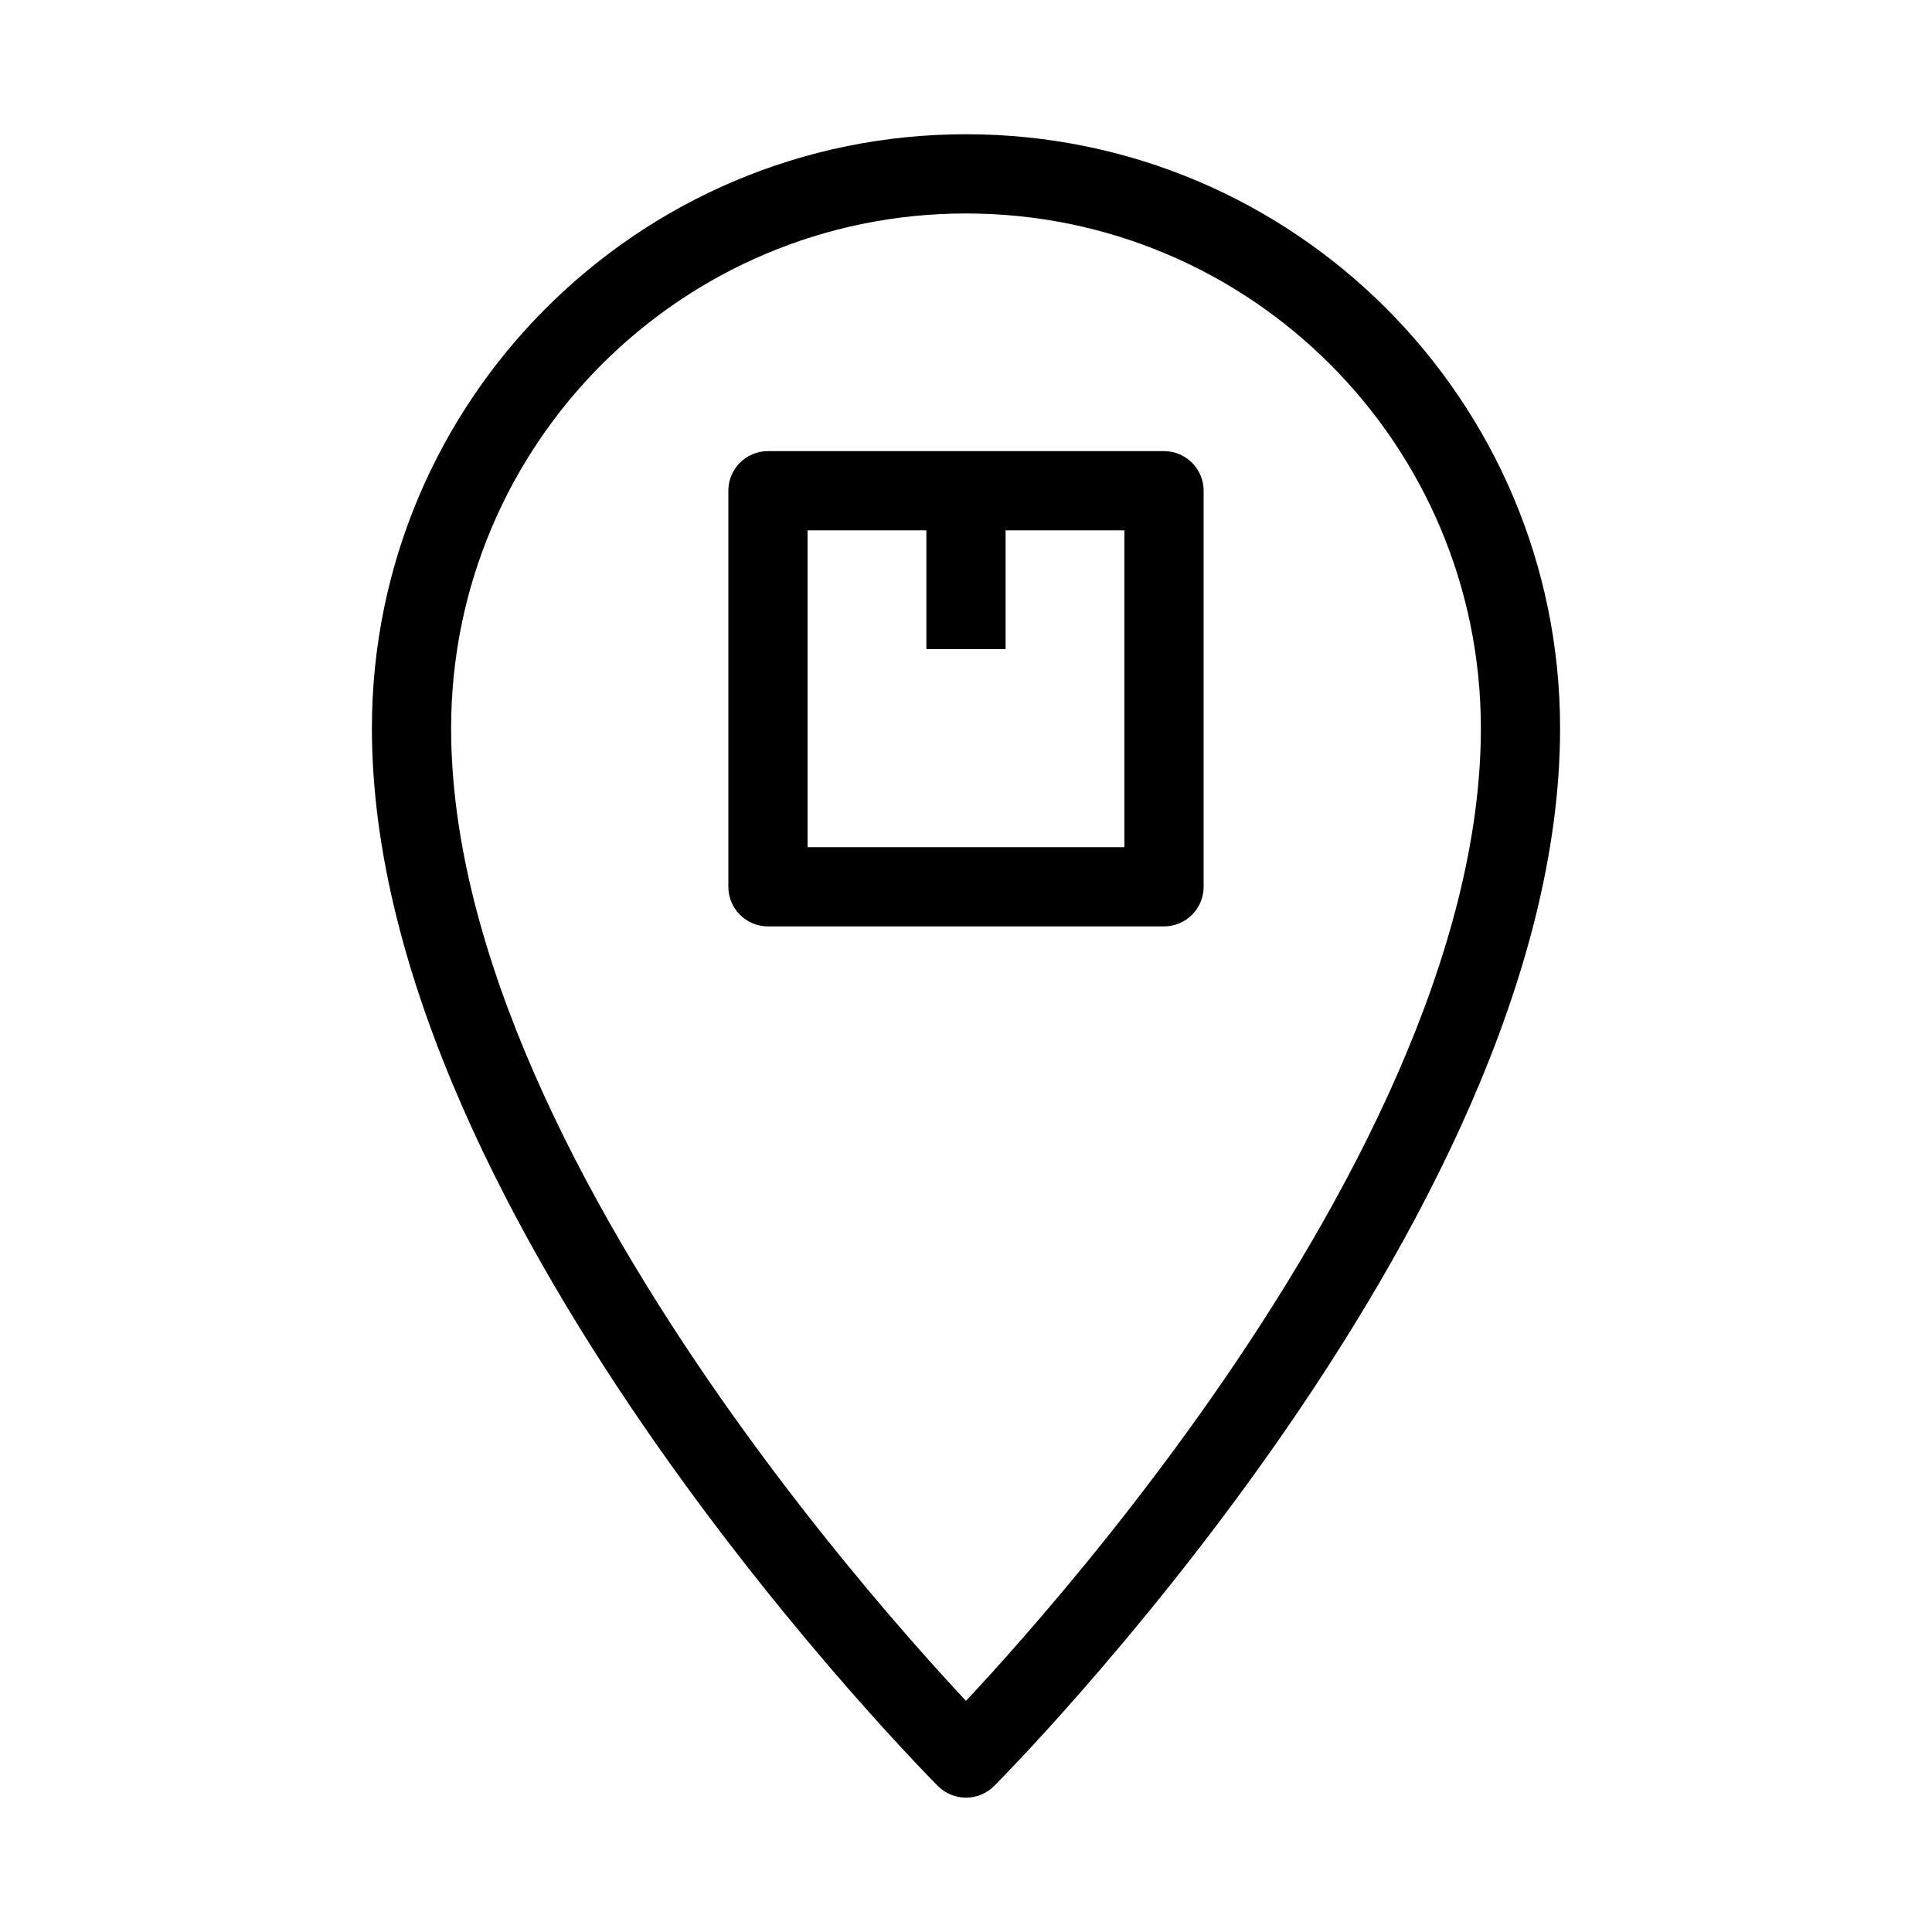
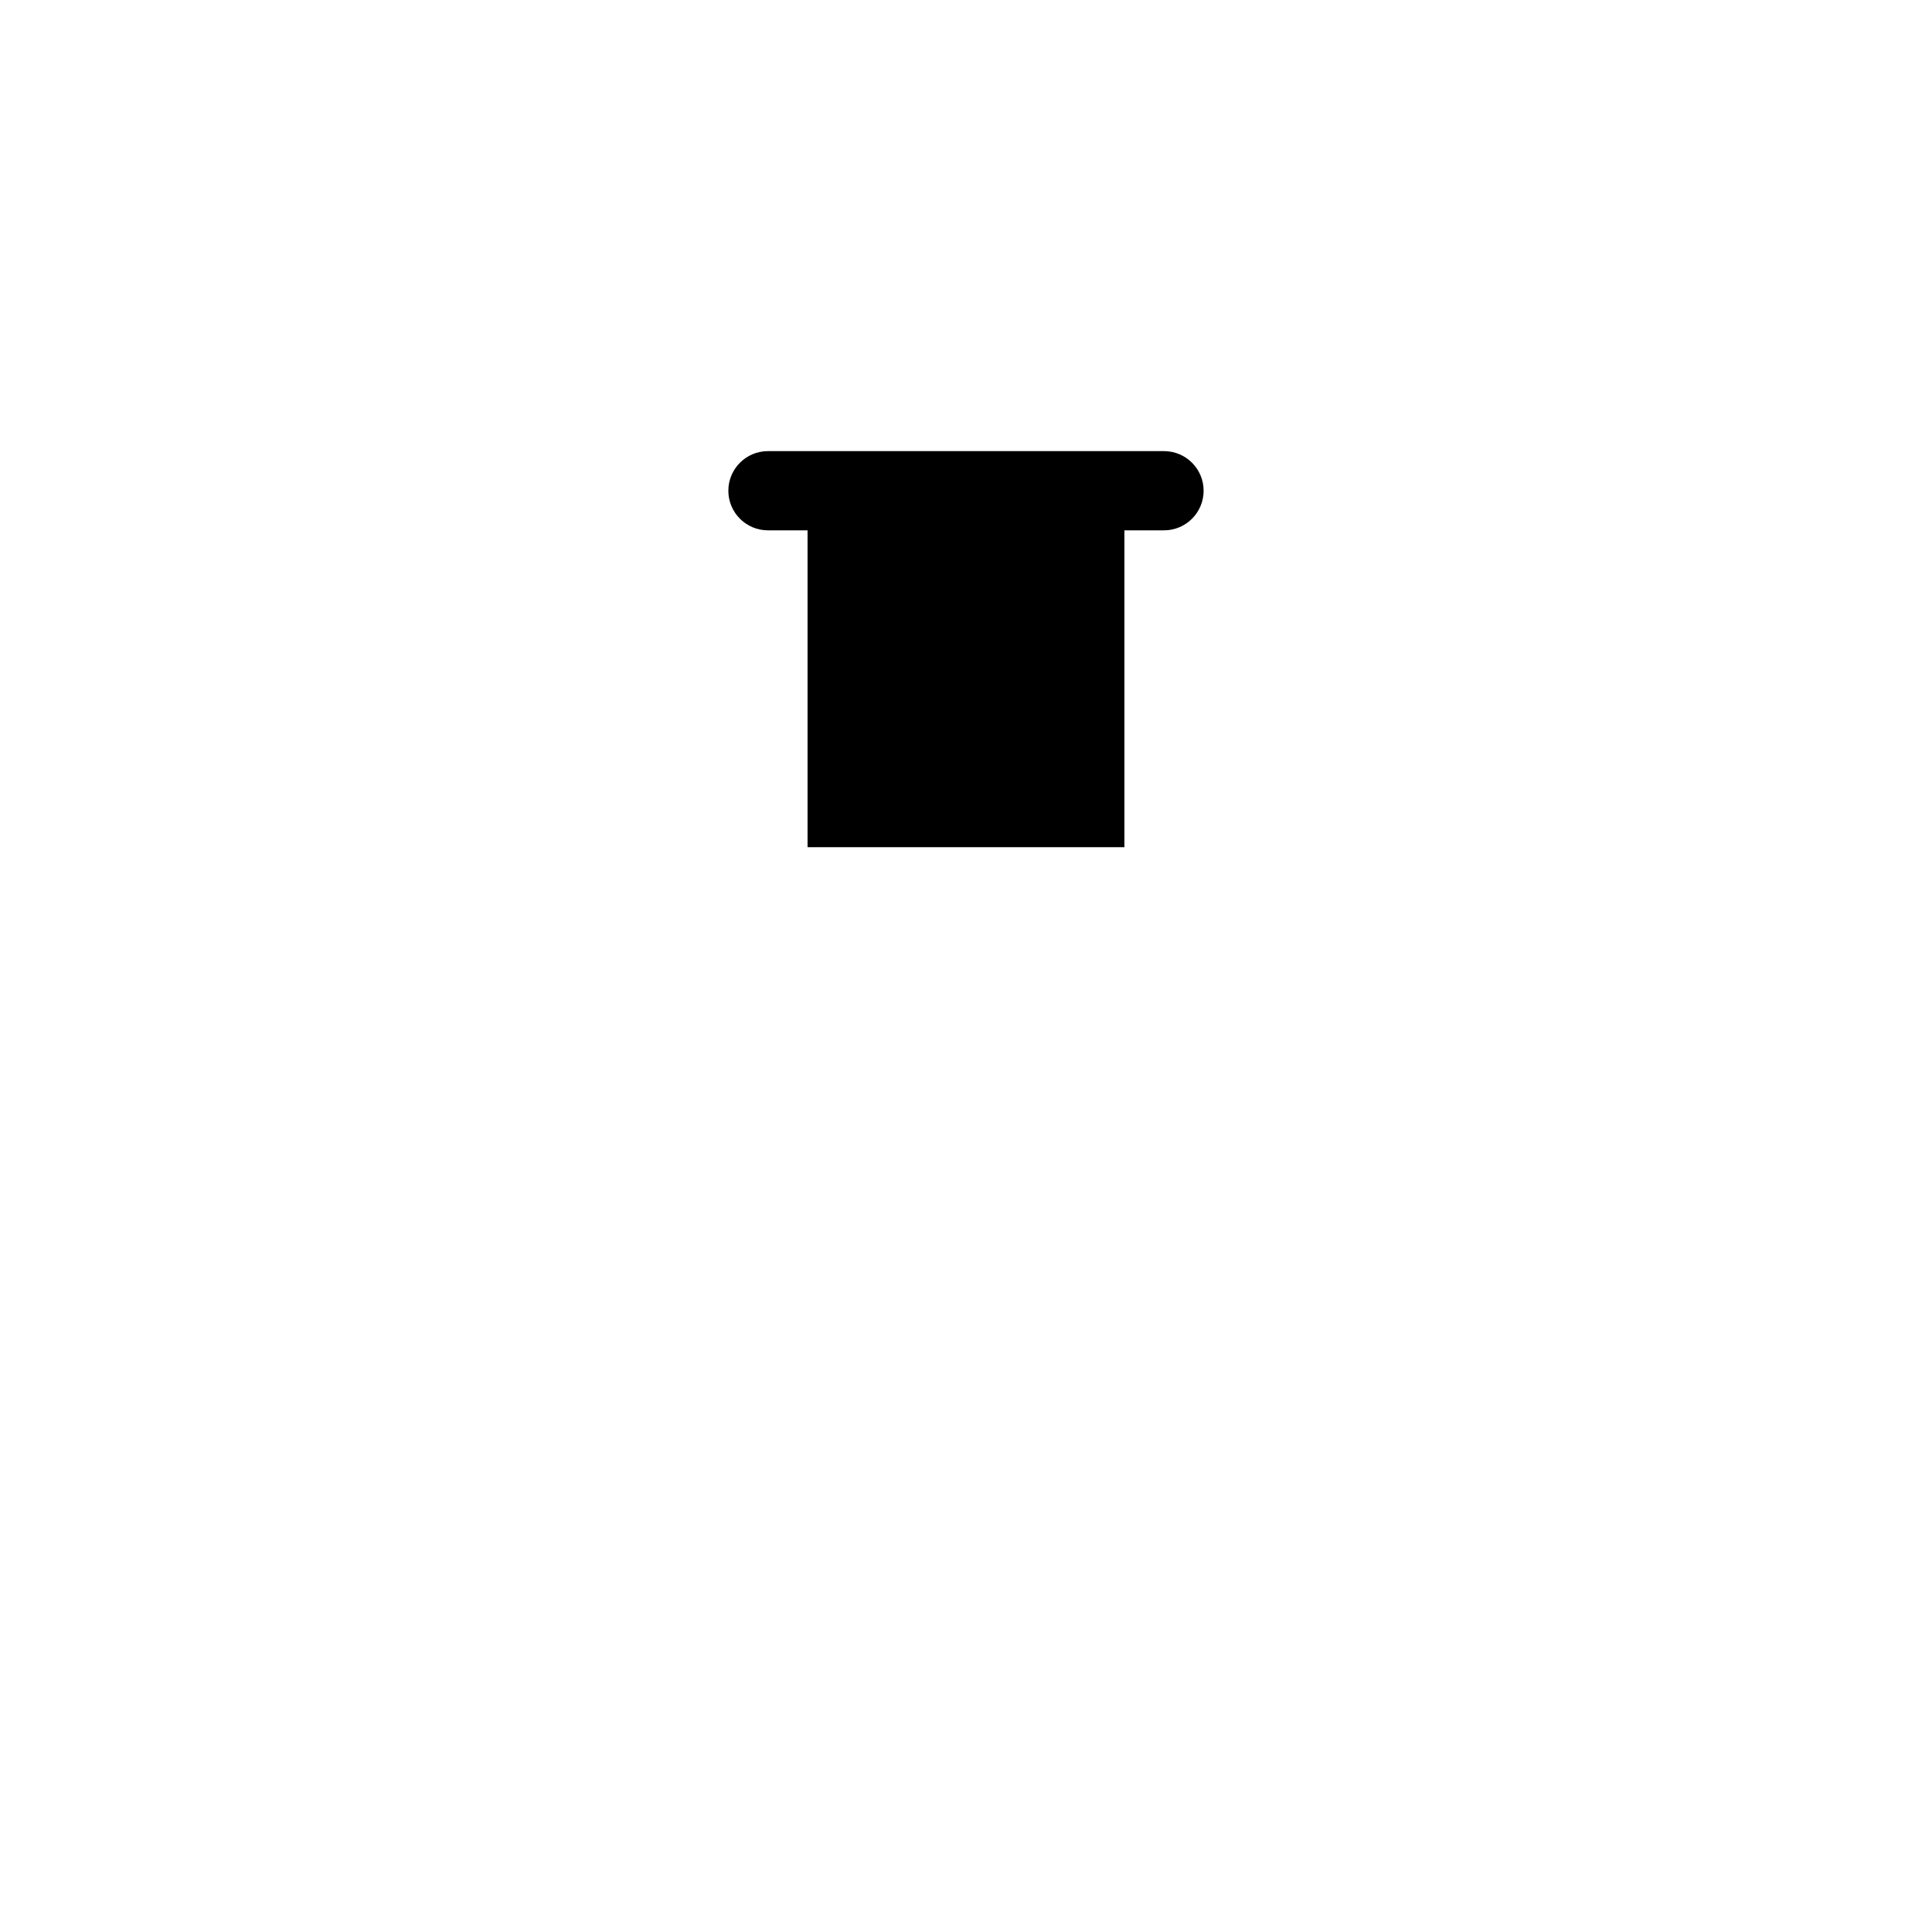
<svg xmlns="http://www.w3.org/2000/svg" fill="#000000" width="800px" height="800px" version="1.1" viewBox="144 144 512 512">
  <g fill-rule="evenodd">
-     <path d="m400 200.57c-75.359 0-136.45 61.09-136.45 136.45 0 59.52 35.02 125.44 71.574 177.66 18.098 25.852 36.215 47.855 49.812 63.395 6.066 6.934 11.223 12.566 15.062 16.672 3.84-4.106 8.992-9.738 15.059-16.672 13.598-15.539 31.715-37.543 49.812-63.395 36.555-52.219 71.574-118.14 71.574-177.66 0-75.359-61.086-136.45-136.45-136.45zm0 409.34c-7.426 7.426-7.426 7.422-7.43 7.418l-0.031-0.035-0.094-0.09-0.344-0.344c-0.293-0.301-0.723-0.742-1.277-1.312-1.113-1.145-2.731-2.824-4.777-4.996-4.098-4.348-9.926-10.676-16.906-18.656-13.957-15.949-32.574-38.551-51.215-65.18-36.918-52.742-75.367-123.27-75.367-189.7 0-86.953 70.488-157.44 157.44-157.44 86.949 0 157.44 70.488 157.44 157.44 0 66.43-38.449 136.96-75.367 189.7-18.641 26.629-37.258 49.23-51.215 65.18-6.981 7.981-12.809 14.309-16.902 18.656-2.051 2.172-3.668 3.852-4.777 4.996-0.559 0.57-0.988 1.012-1.281 1.312l-0.461 0.461c-0.004 0.004-0.012 0.016-7.434-7.41zm0 0 7.434 7.41c-4.098 4.098-10.762 4.106-14.863 0.008z" />
-     <path d="m337.02 274.05c0-5.797 4.699-10.496 10.496-10.496h104.96c5.793 0 10.496 4.699 10.496 10.496v104.96c0 5.793-4.703 10.496-10.496 10.496h-104.96c-5.797 0-10.496-4.703-10.496-10.496zm20.992 10.496v83.969h83.969v-83.969z" />
-     <path d="m389.5 316.03v-41.984h20.992v41.984z" />
+     <path d="m337.02 274.05c0-5.797 4.699-10.496 10.496-10.496h104.96c5.793 0 10.496 4.699 10.496 10.496c0 5.793-4.703 10.496-10.496 10.496h-104.96c-5.797 0-10.496-4.703-10.496-10.496zm20.992 10.496v83.969h83.969v-83.969z" />
  </g>
</svg>